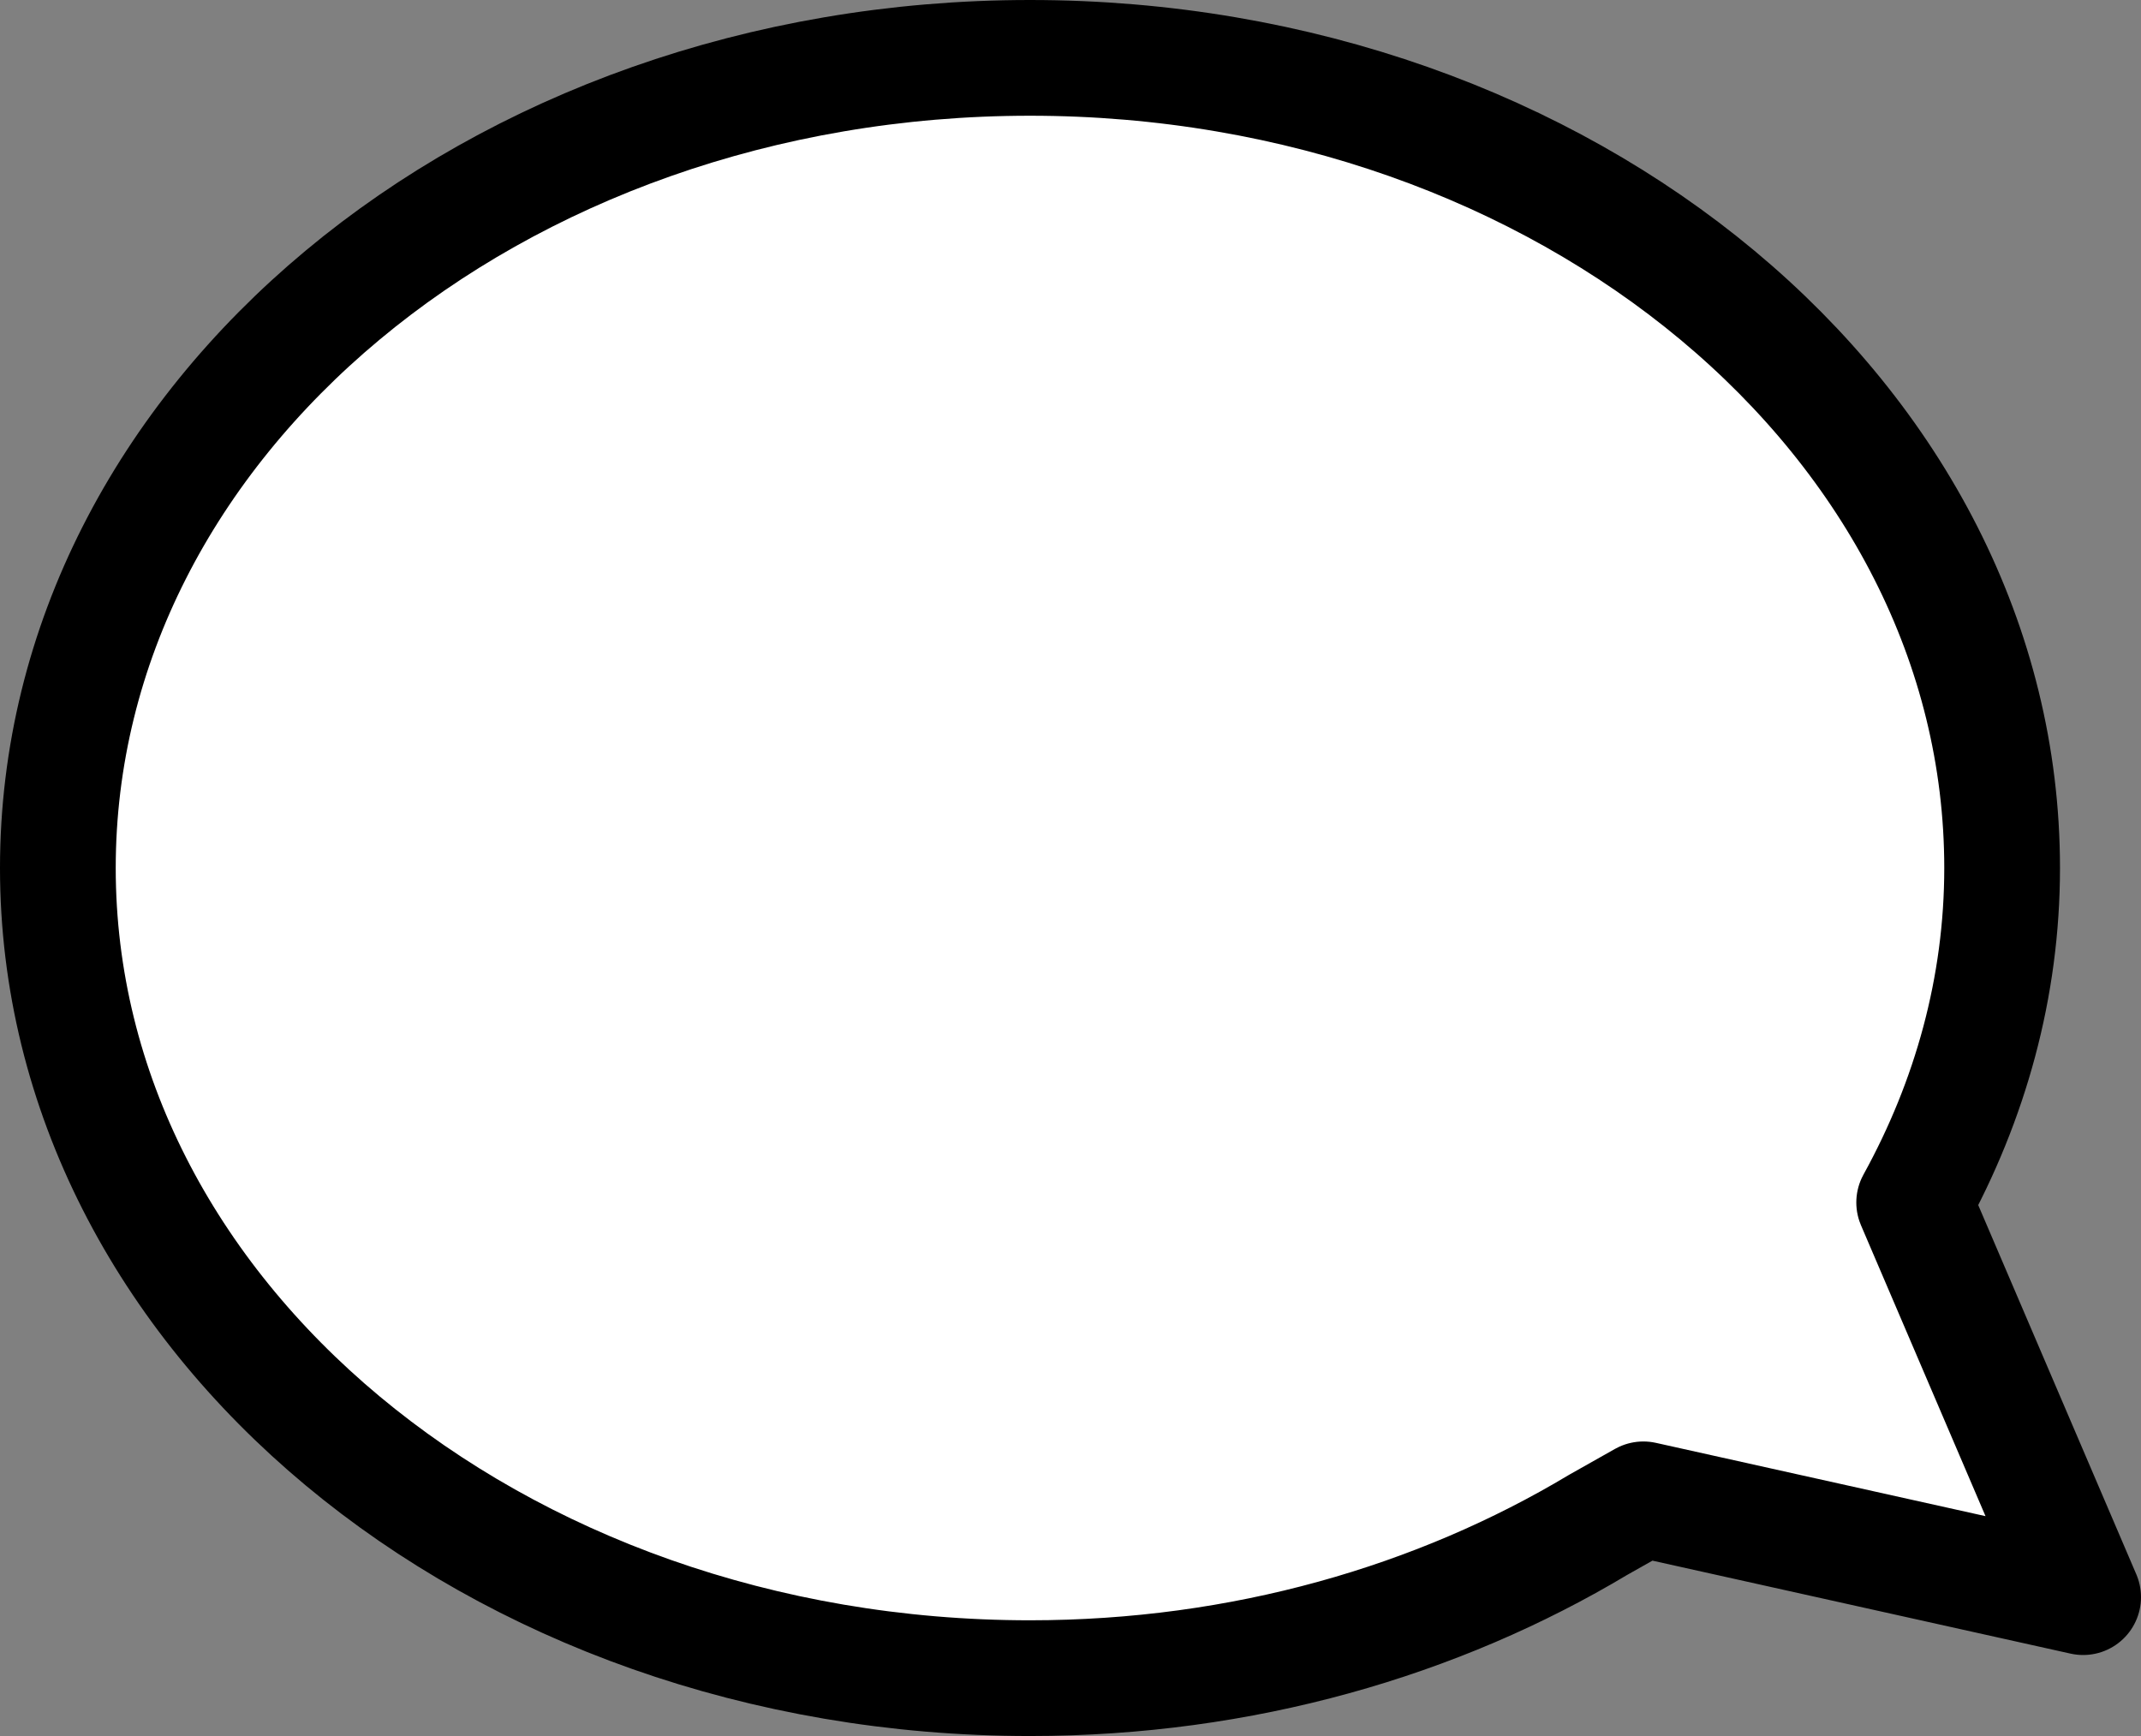
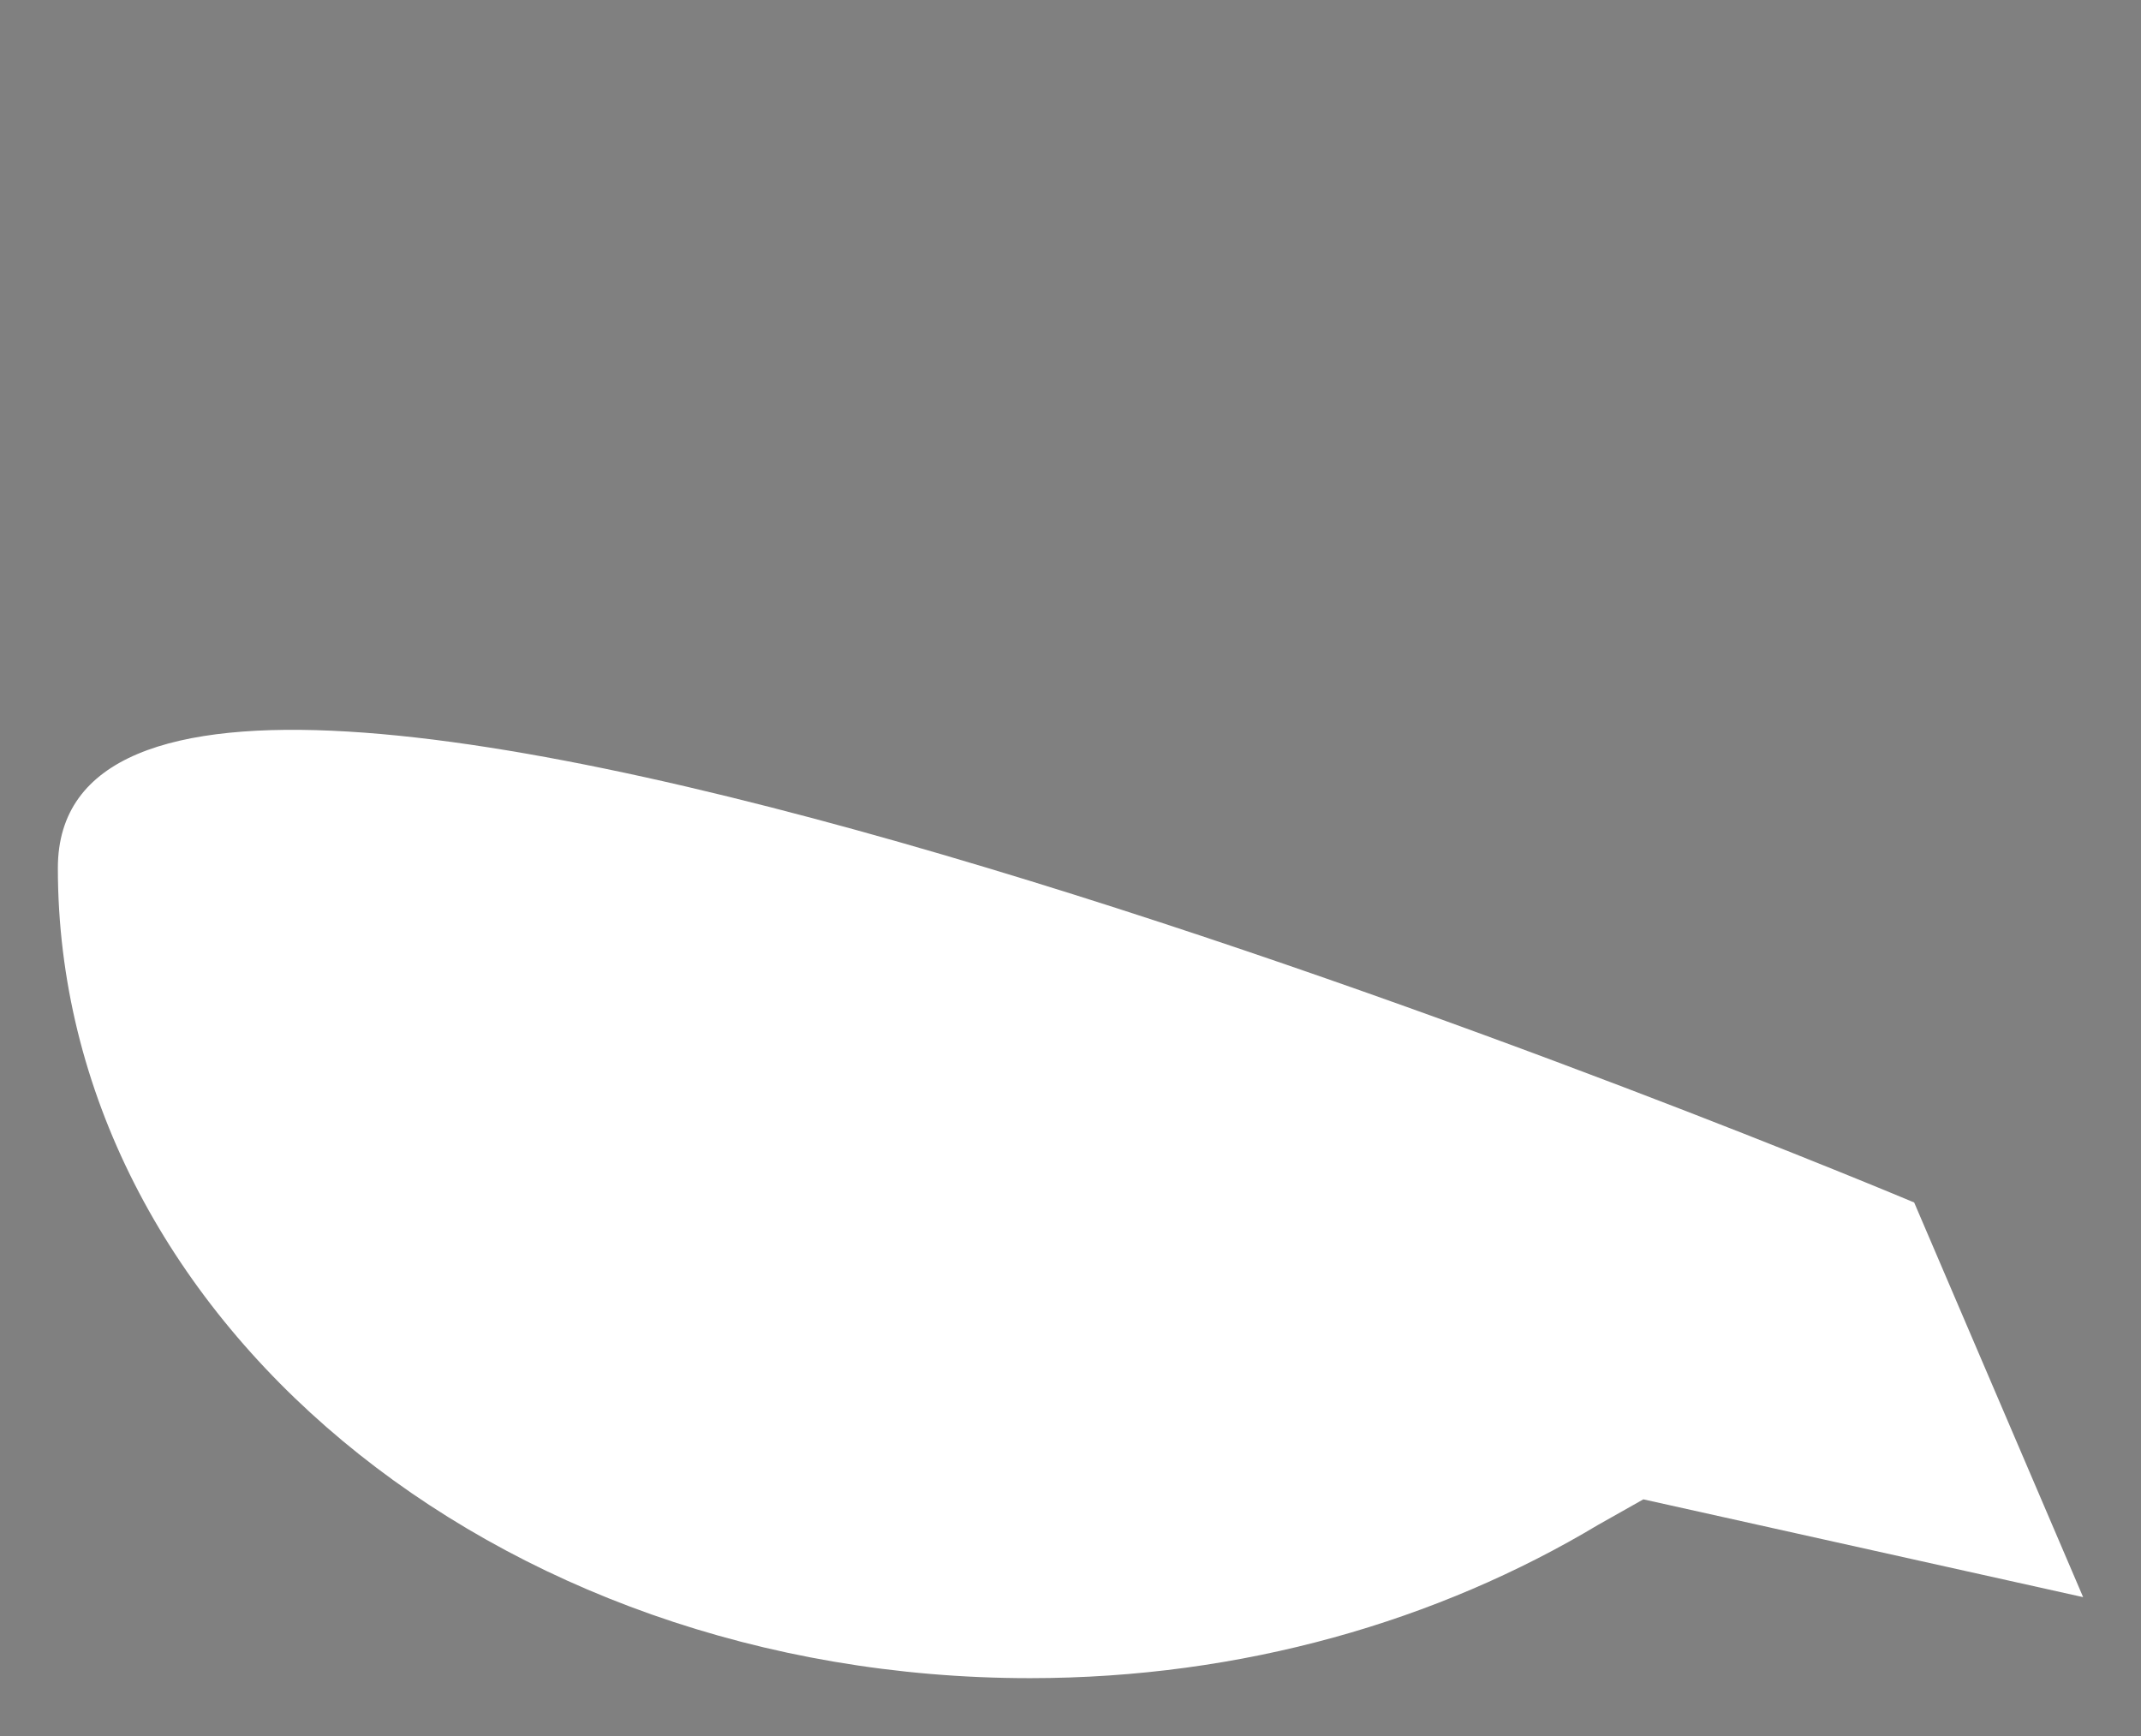
<svg xmlns="http://www.w3.org/2000/svg" id="_パーツ" viewBox="0 0 37 30">
  <rect x="0" y="0" width="37" height="30" fill="#808080" stroke="none" />
  <defs>
    <style>.cls-1{fill:#fff;}.cls-2{fill:none;stroke:#000;stroke-linecap:round;stroke-linejoin:round;stroke-width:2px;}</style>
  </defs>
-   <path class="cls-1" d="M36,27.6l-2.92-6.82c.97-1.76,1.52-3.72,1.52-5.78,0-7.73-7.52-14-16.8-14S1,7.27,1,15s7.52,14,16.8,14c3.67,0,7.05-.99,9.82-2.65l.78-.44,7.6,1.69Z" />
-   <path class="cls-2" d="M36,27.6l-2.92-6.82c.97-1.76,1.52-3.72,1.52-5.78,0-7.73-7.52-14-16.8-14S1,7.27,1,15s7.52,14,16.8,14c3.67,0,7.05-.99,9.82-2.65l.78-.44,7.6,1.69Z" />
+   <path class="cls-1" d="M36,27.6l-2.92-6.82S1,7.27,1,15s7.52,14,16.8,14c3.67,0,7.05-.99,9.82-2.65l.78-.44,7.6,1.69Z" />
</svg>